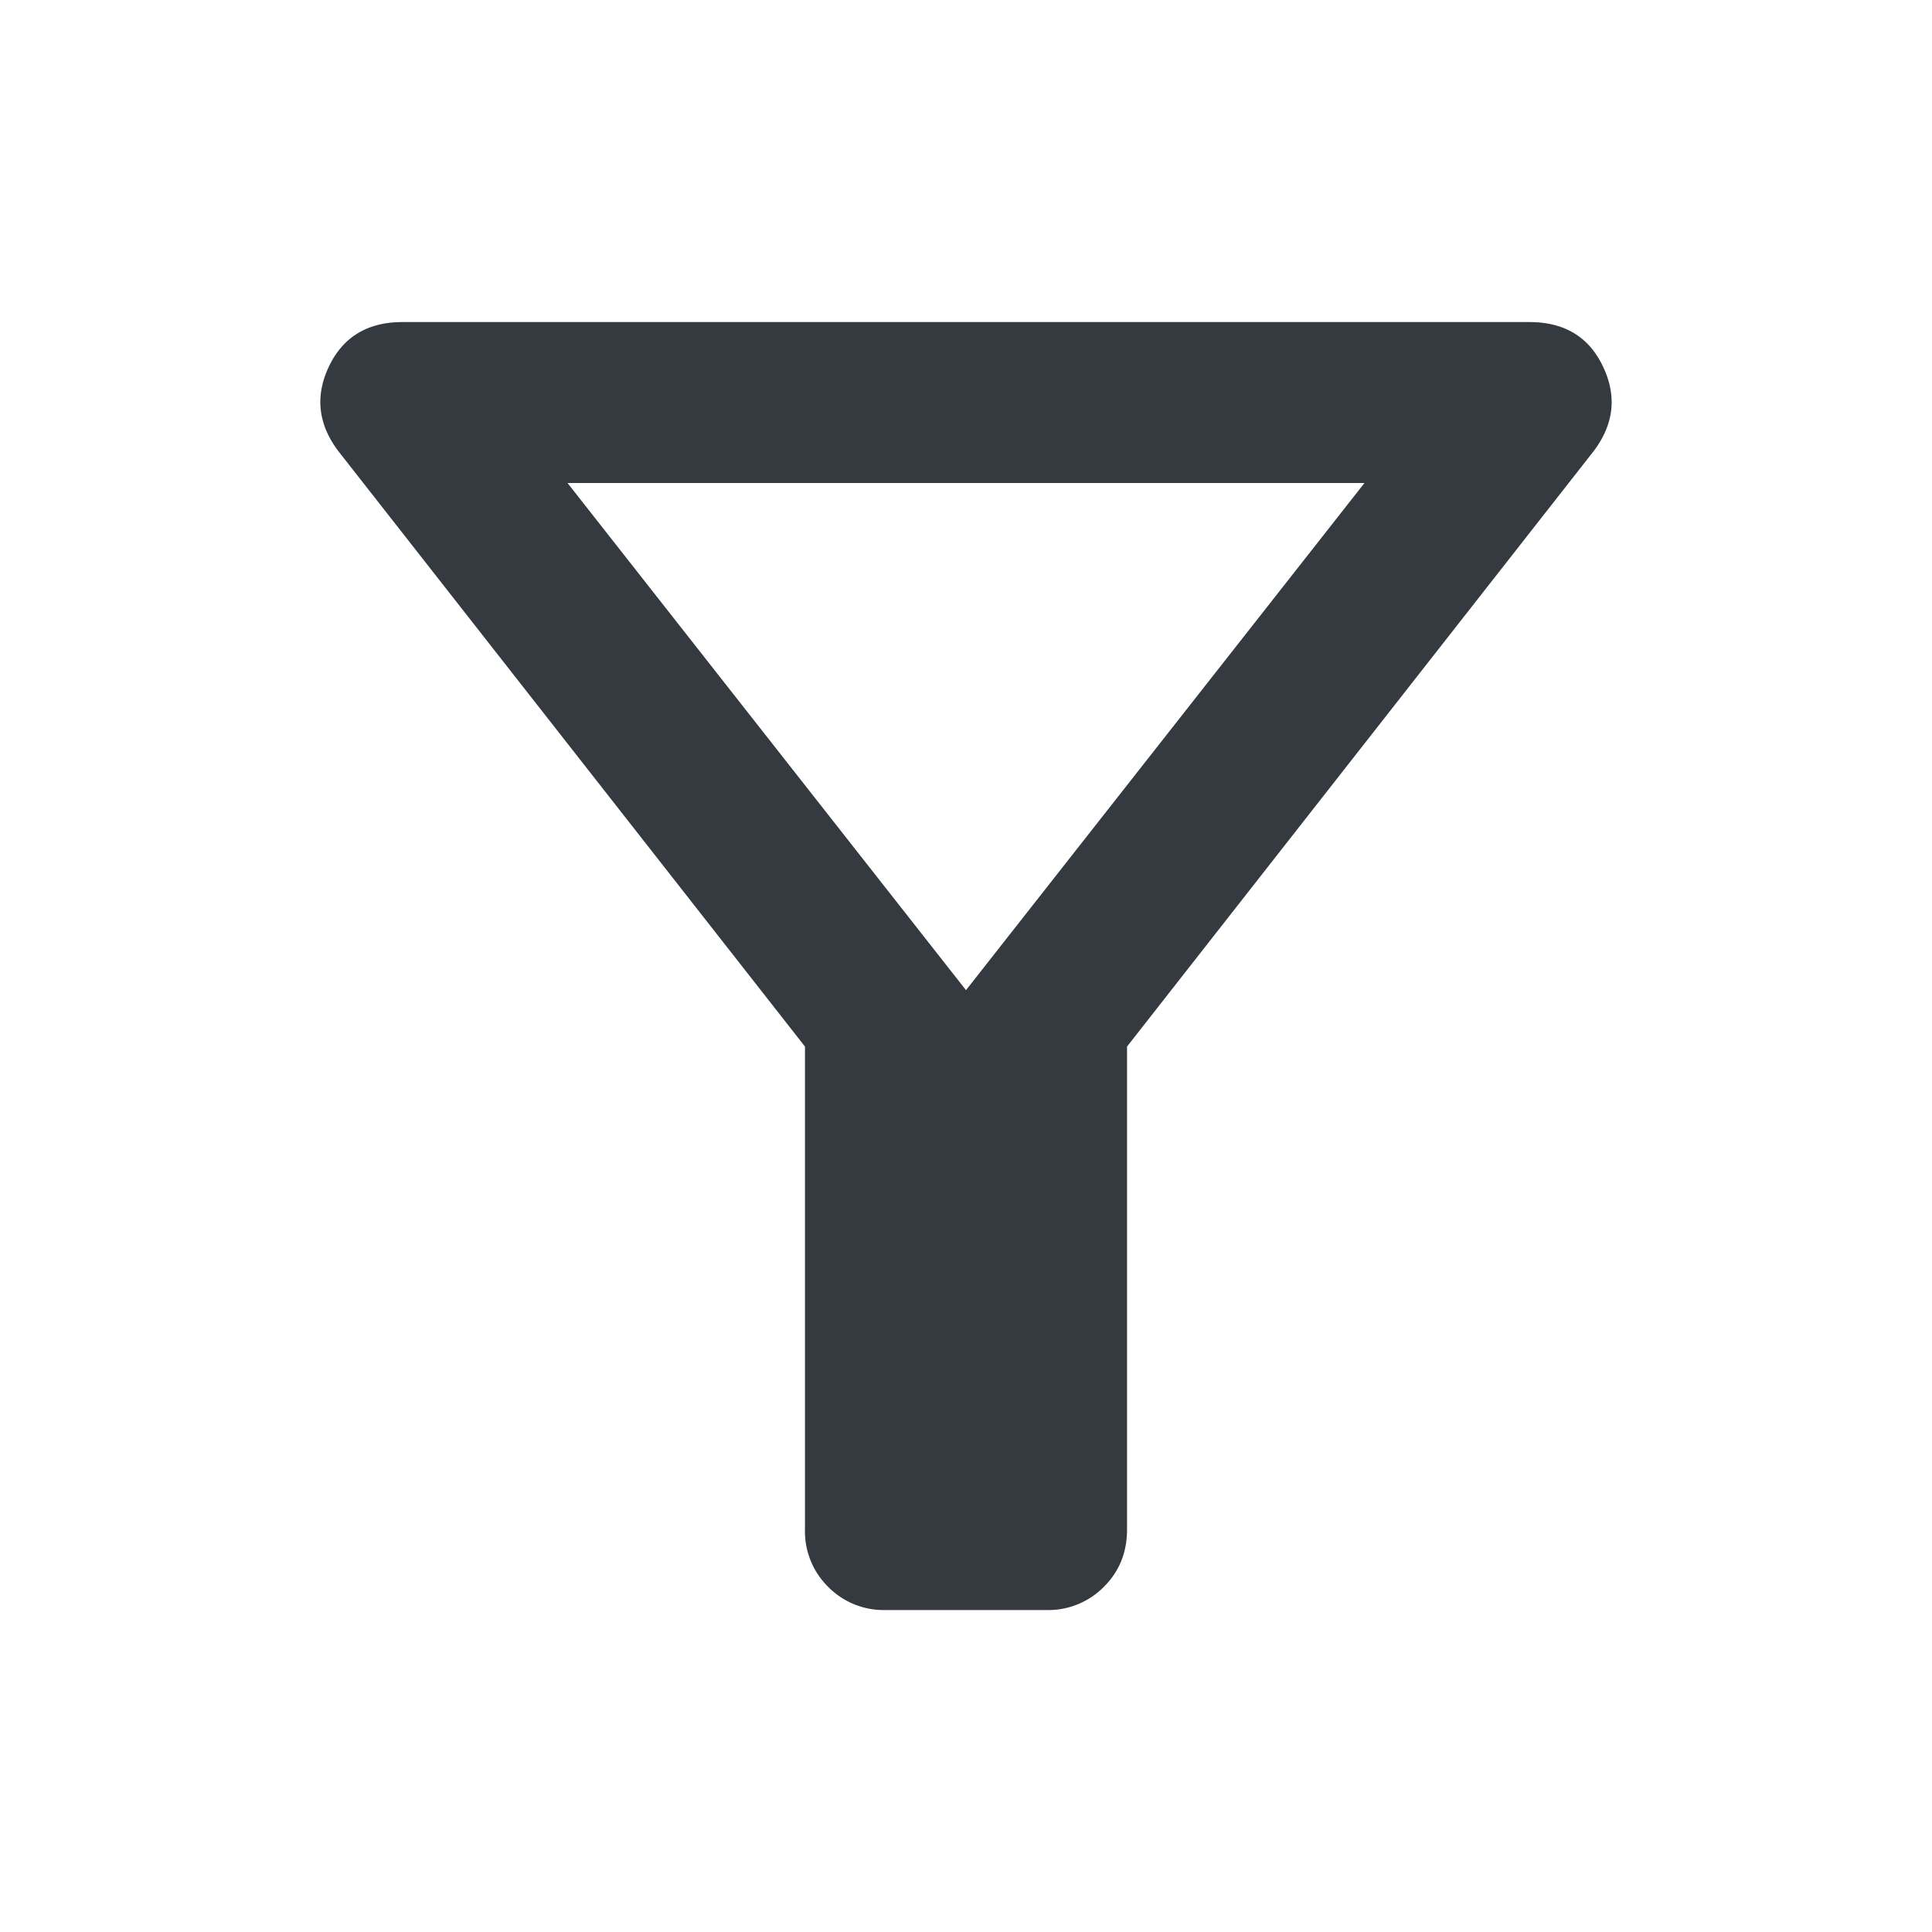
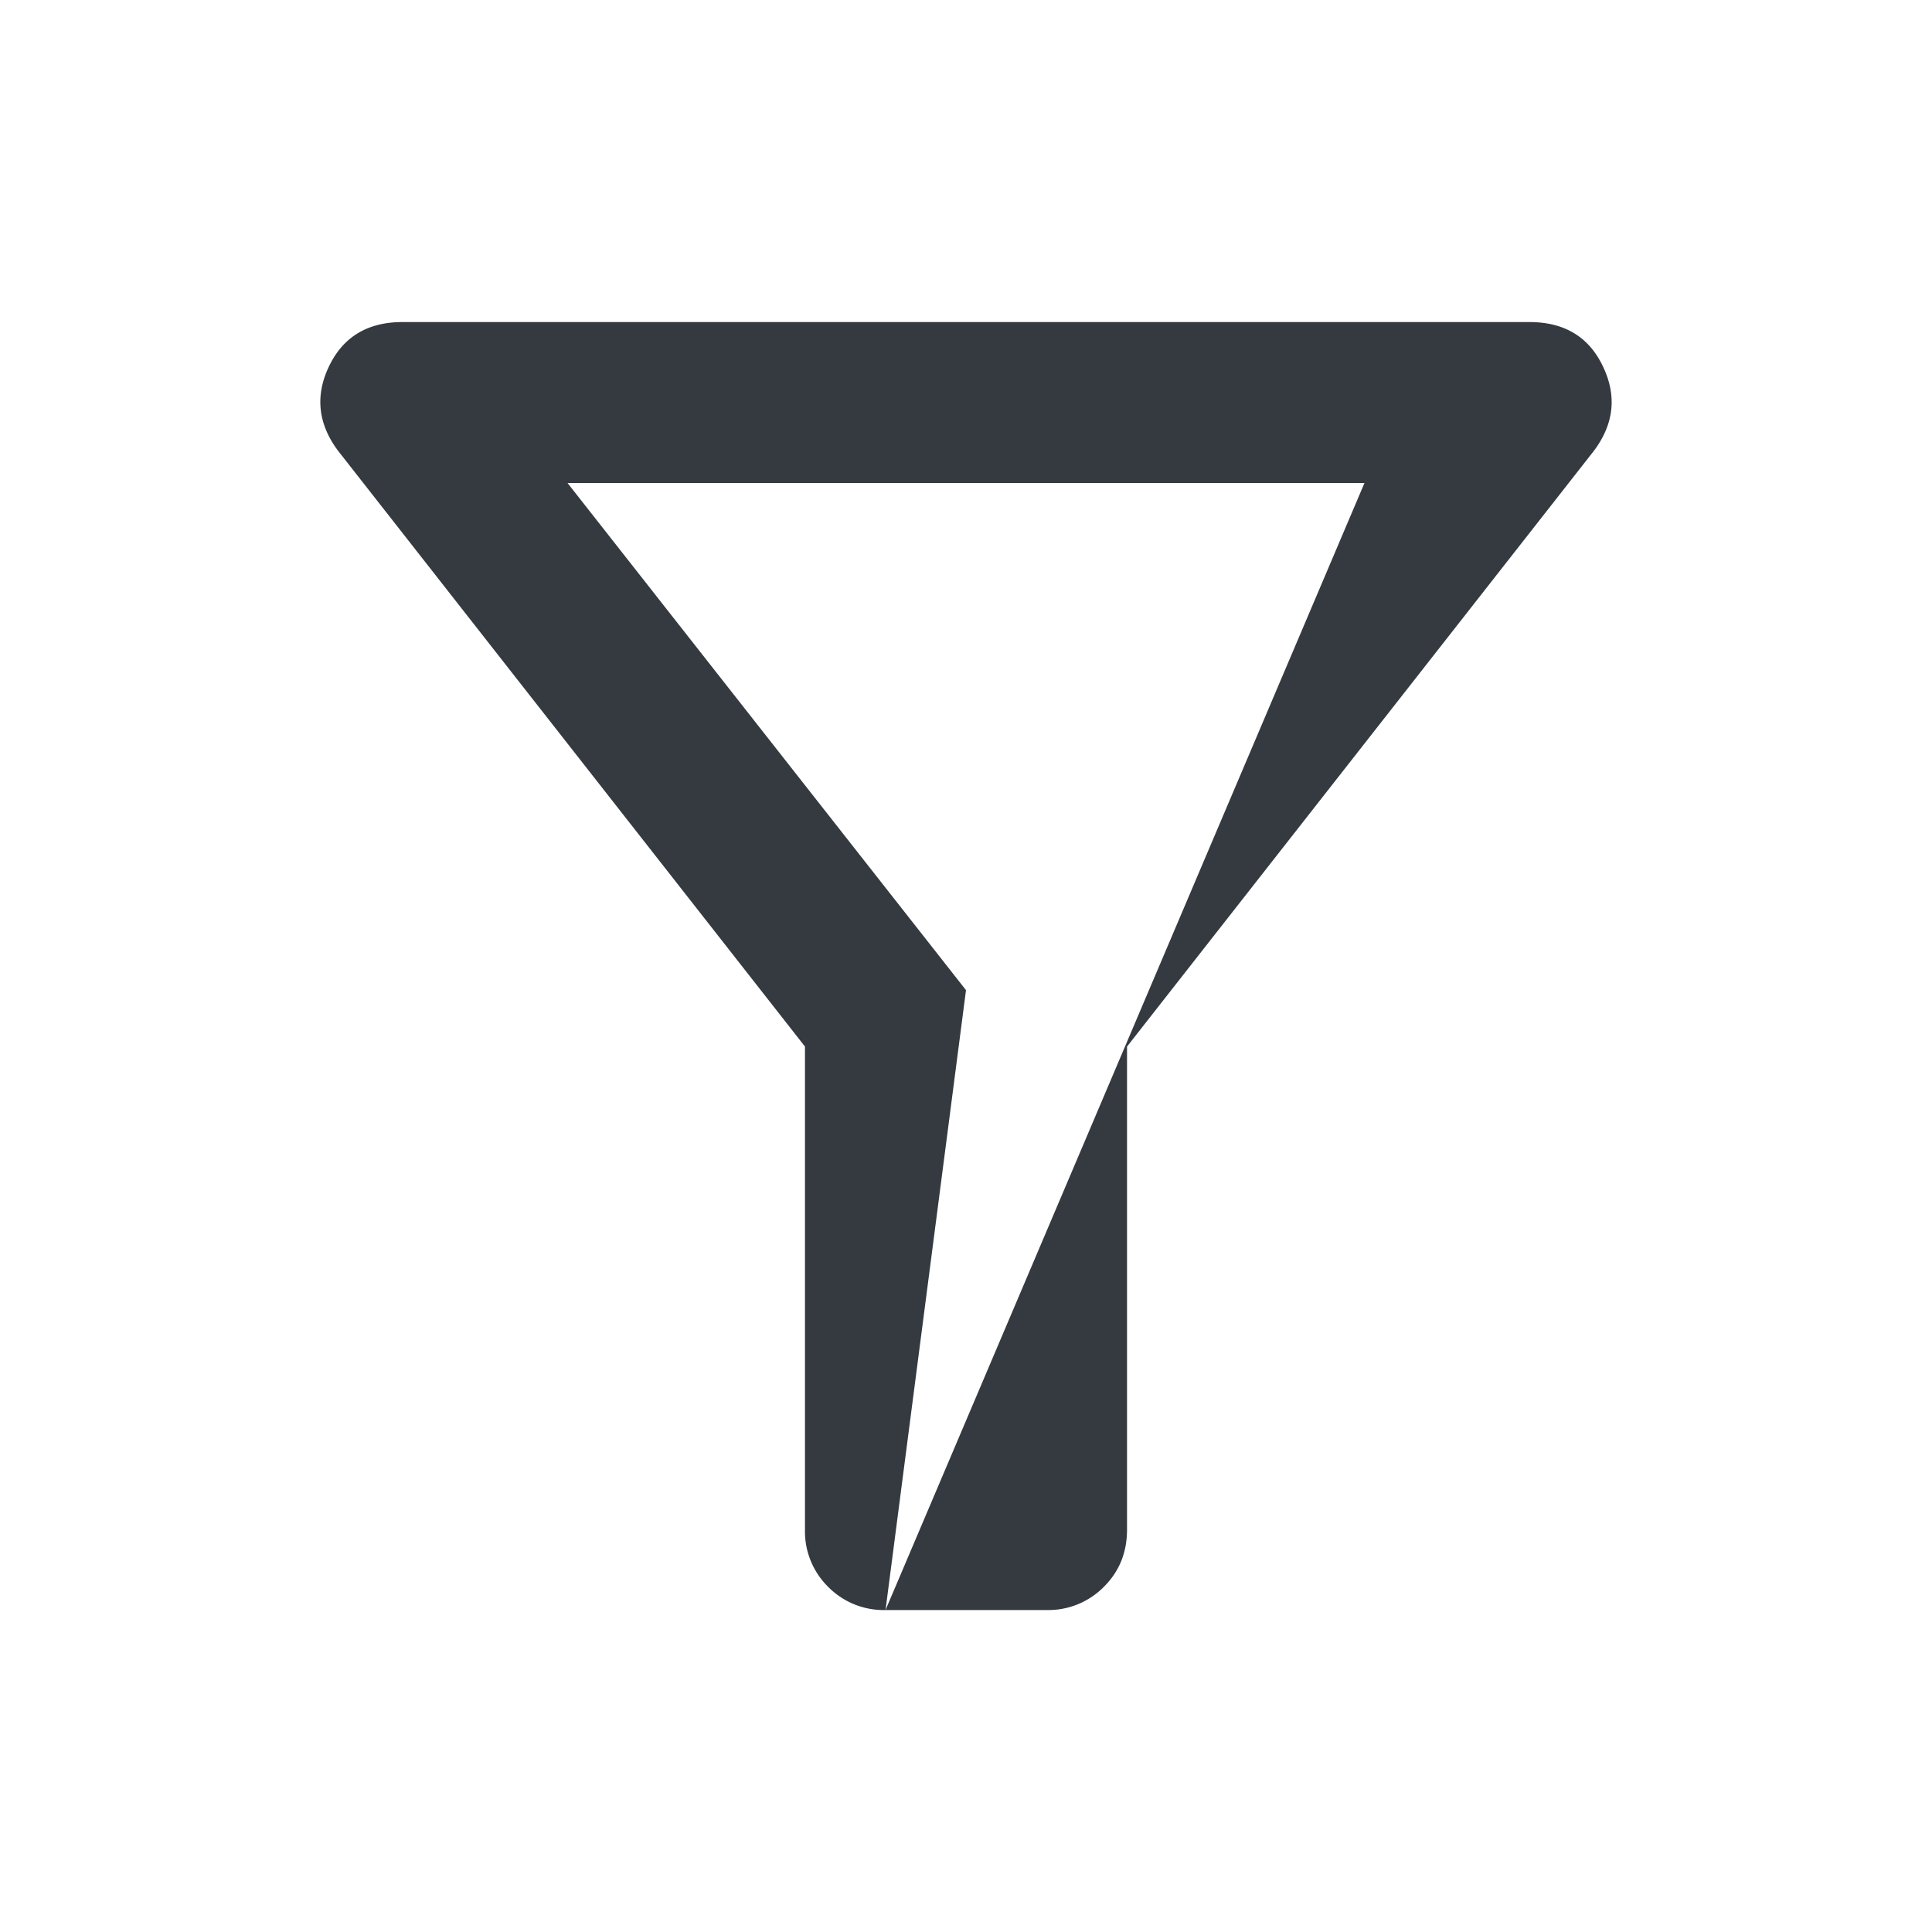
<svg xmlns="http://www.w3.org/2000/svg" width="20" height="20" fill="none">
-   <path d="M9.167 16.667a.806.806 0 01-.594-.24.806.806 0 01-.24-.593v-5L3.5 4.667c-.208-.278-.24-.57-.094-.875.146-.305.4-.458.76-.458h11.667c.361 0 .615.153.76.458.147.306.115.597-.093.875l-4.833 6.167v5c0 .236-.08.434-.24.593a.807.807 0 01-.594.24H9.167zM10 10.25L14.125 5h-8.25L10 10.25z" fill="#343a40" />
+   <path d="M9.167 16.667a.806.806 0 01-.594-.24.806.806 0 01-.24-.593v-5L3.5 4.667c-.208-.278-.24-.57-.094-.875.146-.305.4-.458.76-.458h11.667c.361 0 .615.153.76.458.147.306.115.597-.093.875l-4.833 6.167v5c0 .236-.08.434-.24.593a.807.807 0 01-.594.24H9.167zL14.125 5h-8.25L10 10.25z" fill="#343a40" />
</svg>